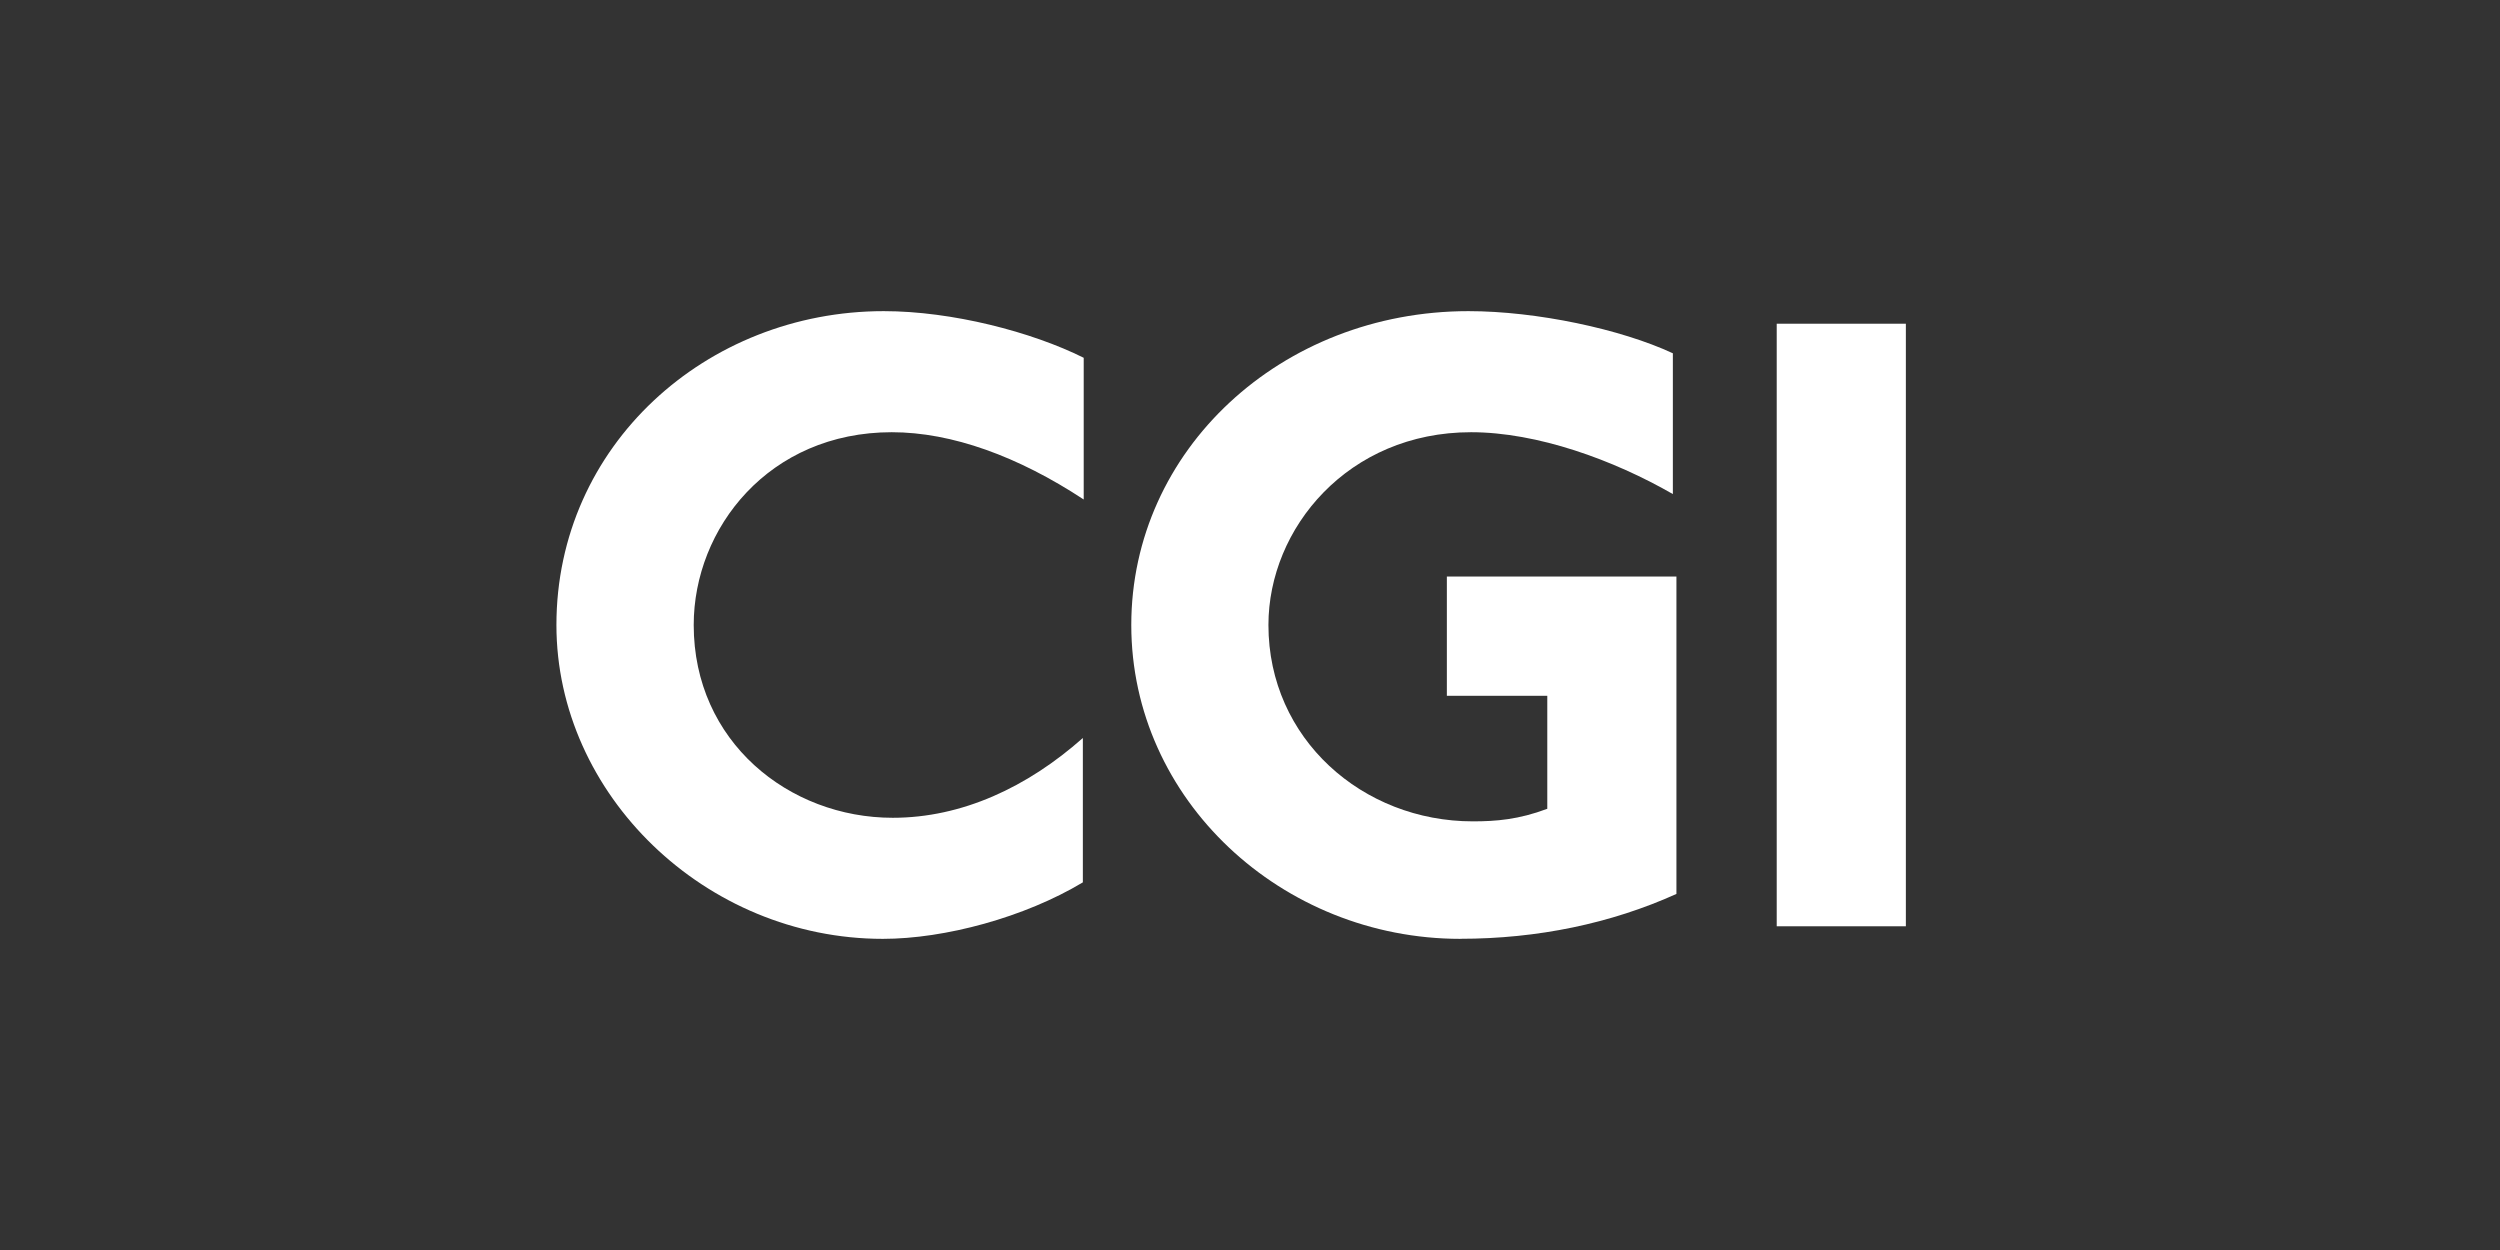
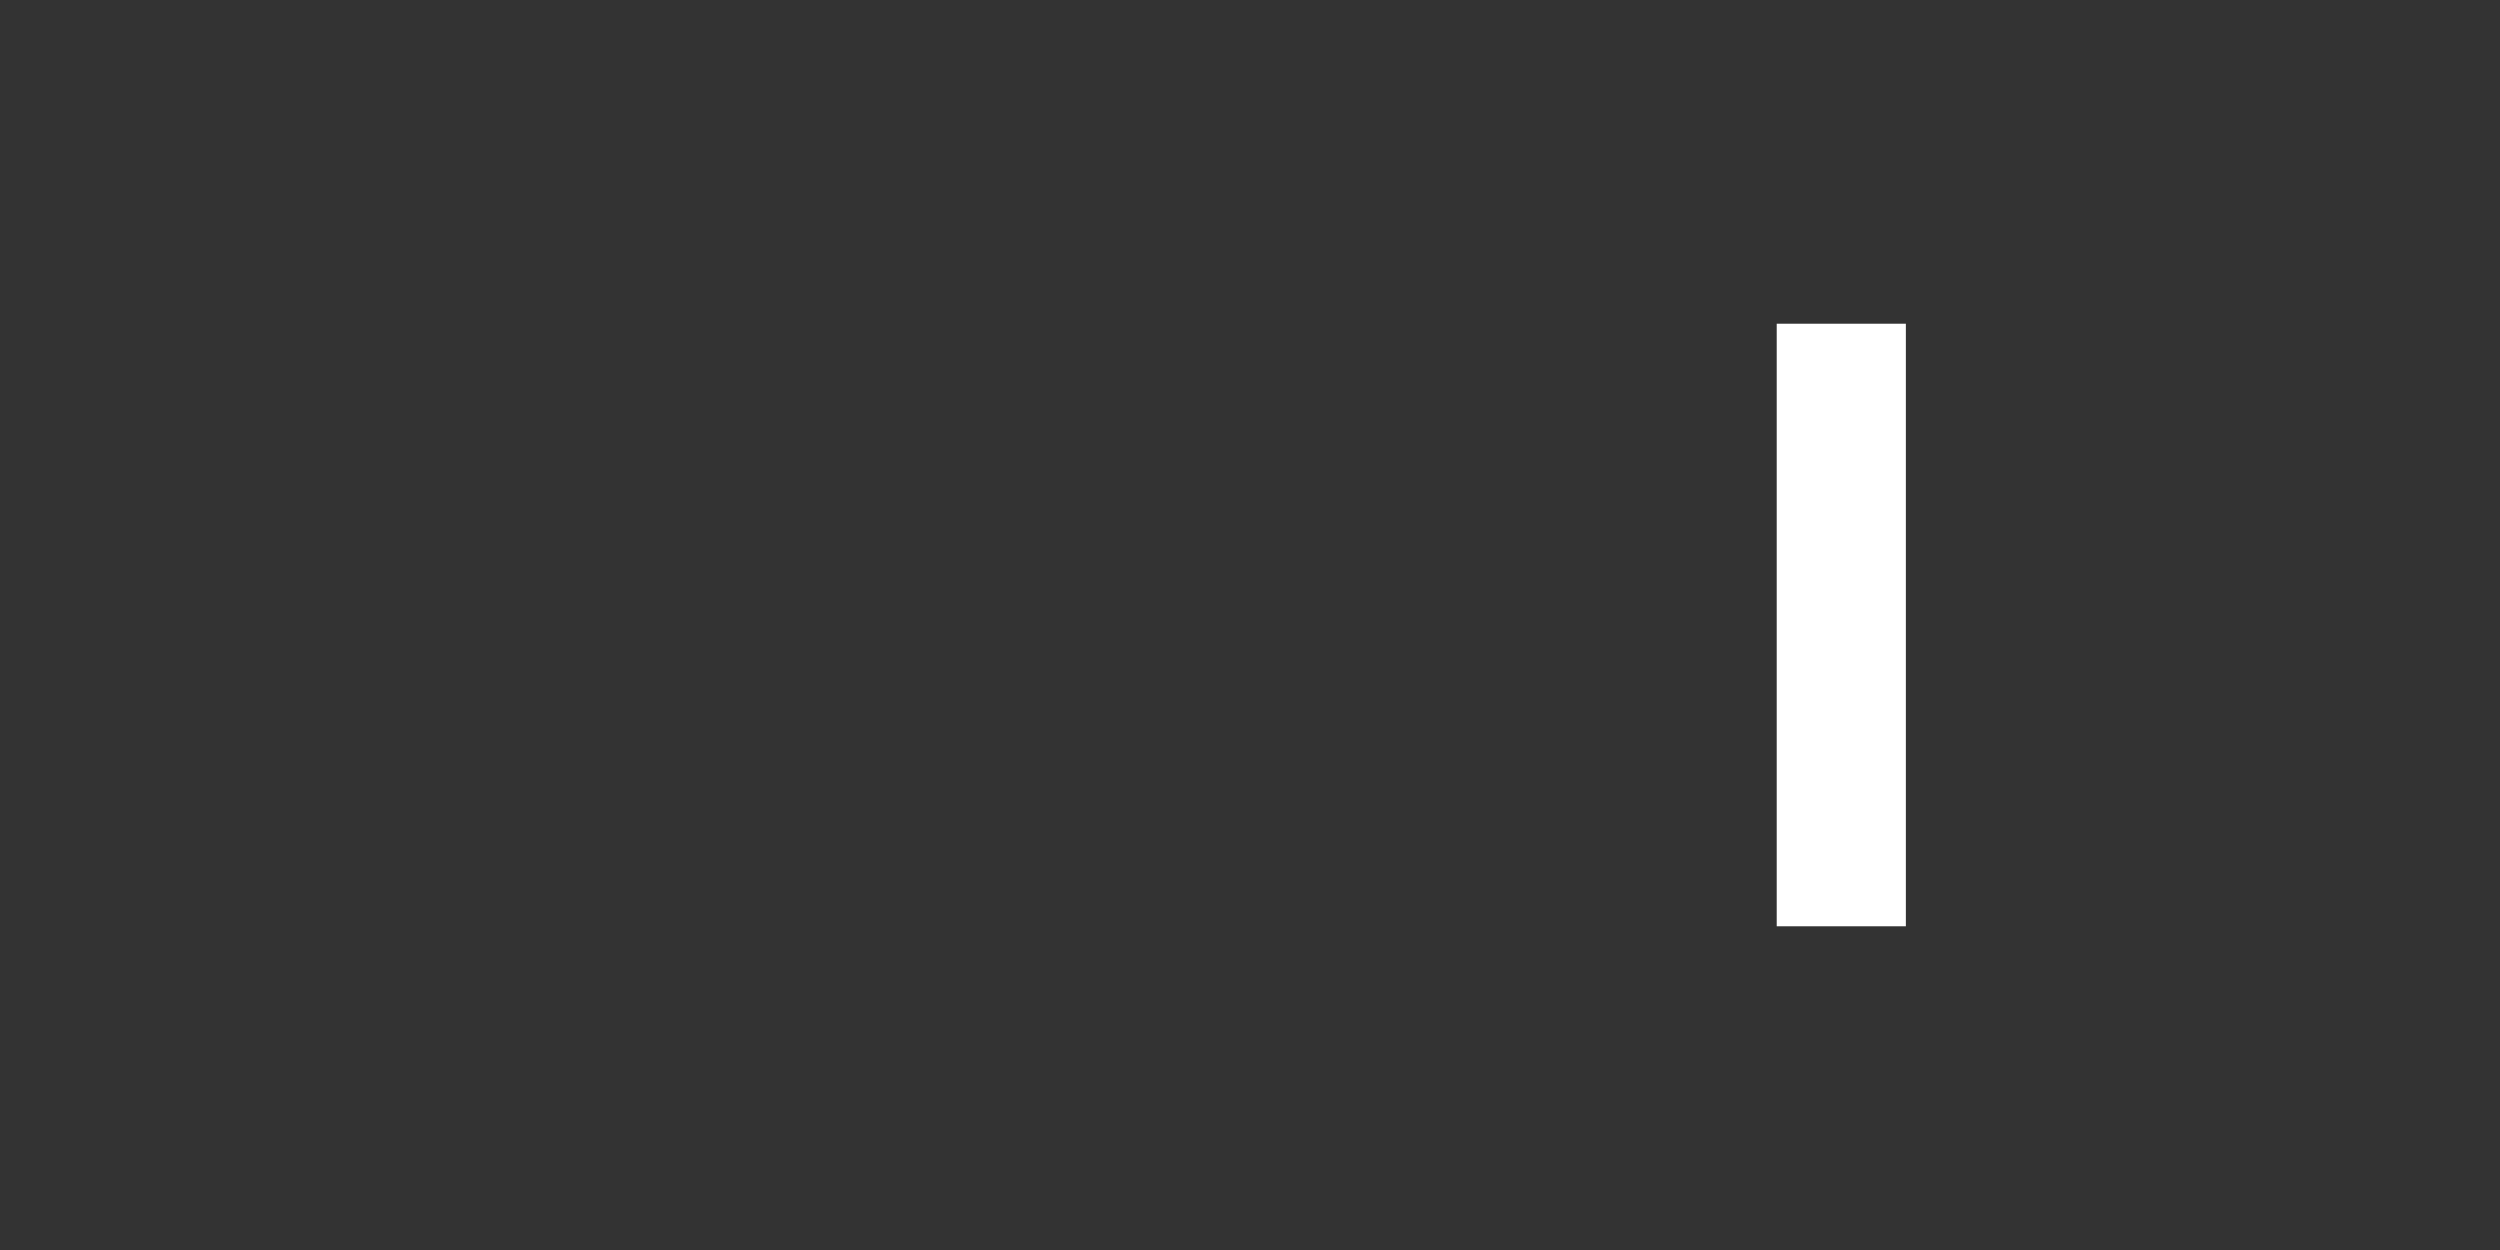
<svg xmlns="http://www.w3.org/2000/svg" id="Layer_1" data-name="Layer 1" viewBox="0 0 350 175">
  <rect x="0" y="0" width="350" height="175" fill="#333333" stroke="none" />
  <defs>
    <style>
      .cls-1 {
        fill: #fff;
      }
    </style>
  </defs>
  <g id="layer1">
    <g id="g3458">
      <g id="Layer_1-2" data-name="Layer 1">
        <g id="g3438">
-           <path id="path3432" class="cls-1" d="M124.86,60.51c-17.2,0-27.74,13.43-27.74,26.99,0,16.32,13.31,26.99,27.87,26.99,9.67,0,18.83-4.27,26.61-11.17v20.21c-8.16,4.9-19.33,7.91-28,7.91-24.86,0-45.7-20.21-45.7-43.94,0-25.11,20.97-43.94,45.82-43.94,9.54,0,20.71,2.89,28,6.53v19.84c-9.16-6.03-18.45-9.42-26.87-9.42h0Z" />
-           <path id="path3434" class="cls-1" d="M204.45,131.44c-24.98,0-46.07-19.46-46.07-43.94s20.97-43.94,47.2-43.94c9.54,0,21.34,2.51,28.62,5.9v19.71c-8.29-4.77-18.96-8.66-28.25-8.66-17.2,0-28.37,13.43-28.37,26.99,0,15.94,13.18,27.49,28.62,27.49,3.26,0,6.4-.25,10.42-1.76v-15.82h-14.06v-16.7h32.14v44.44c-9.17,4.14-19.46,6.28-30.26,6.28Z" />
          <path id="path3436" class="cls-1" d="M248.74,129.68V45.32h18.08v84.36h-18.08Z" />
        </g>
      </g>
    </g>
  </g>
</svg>